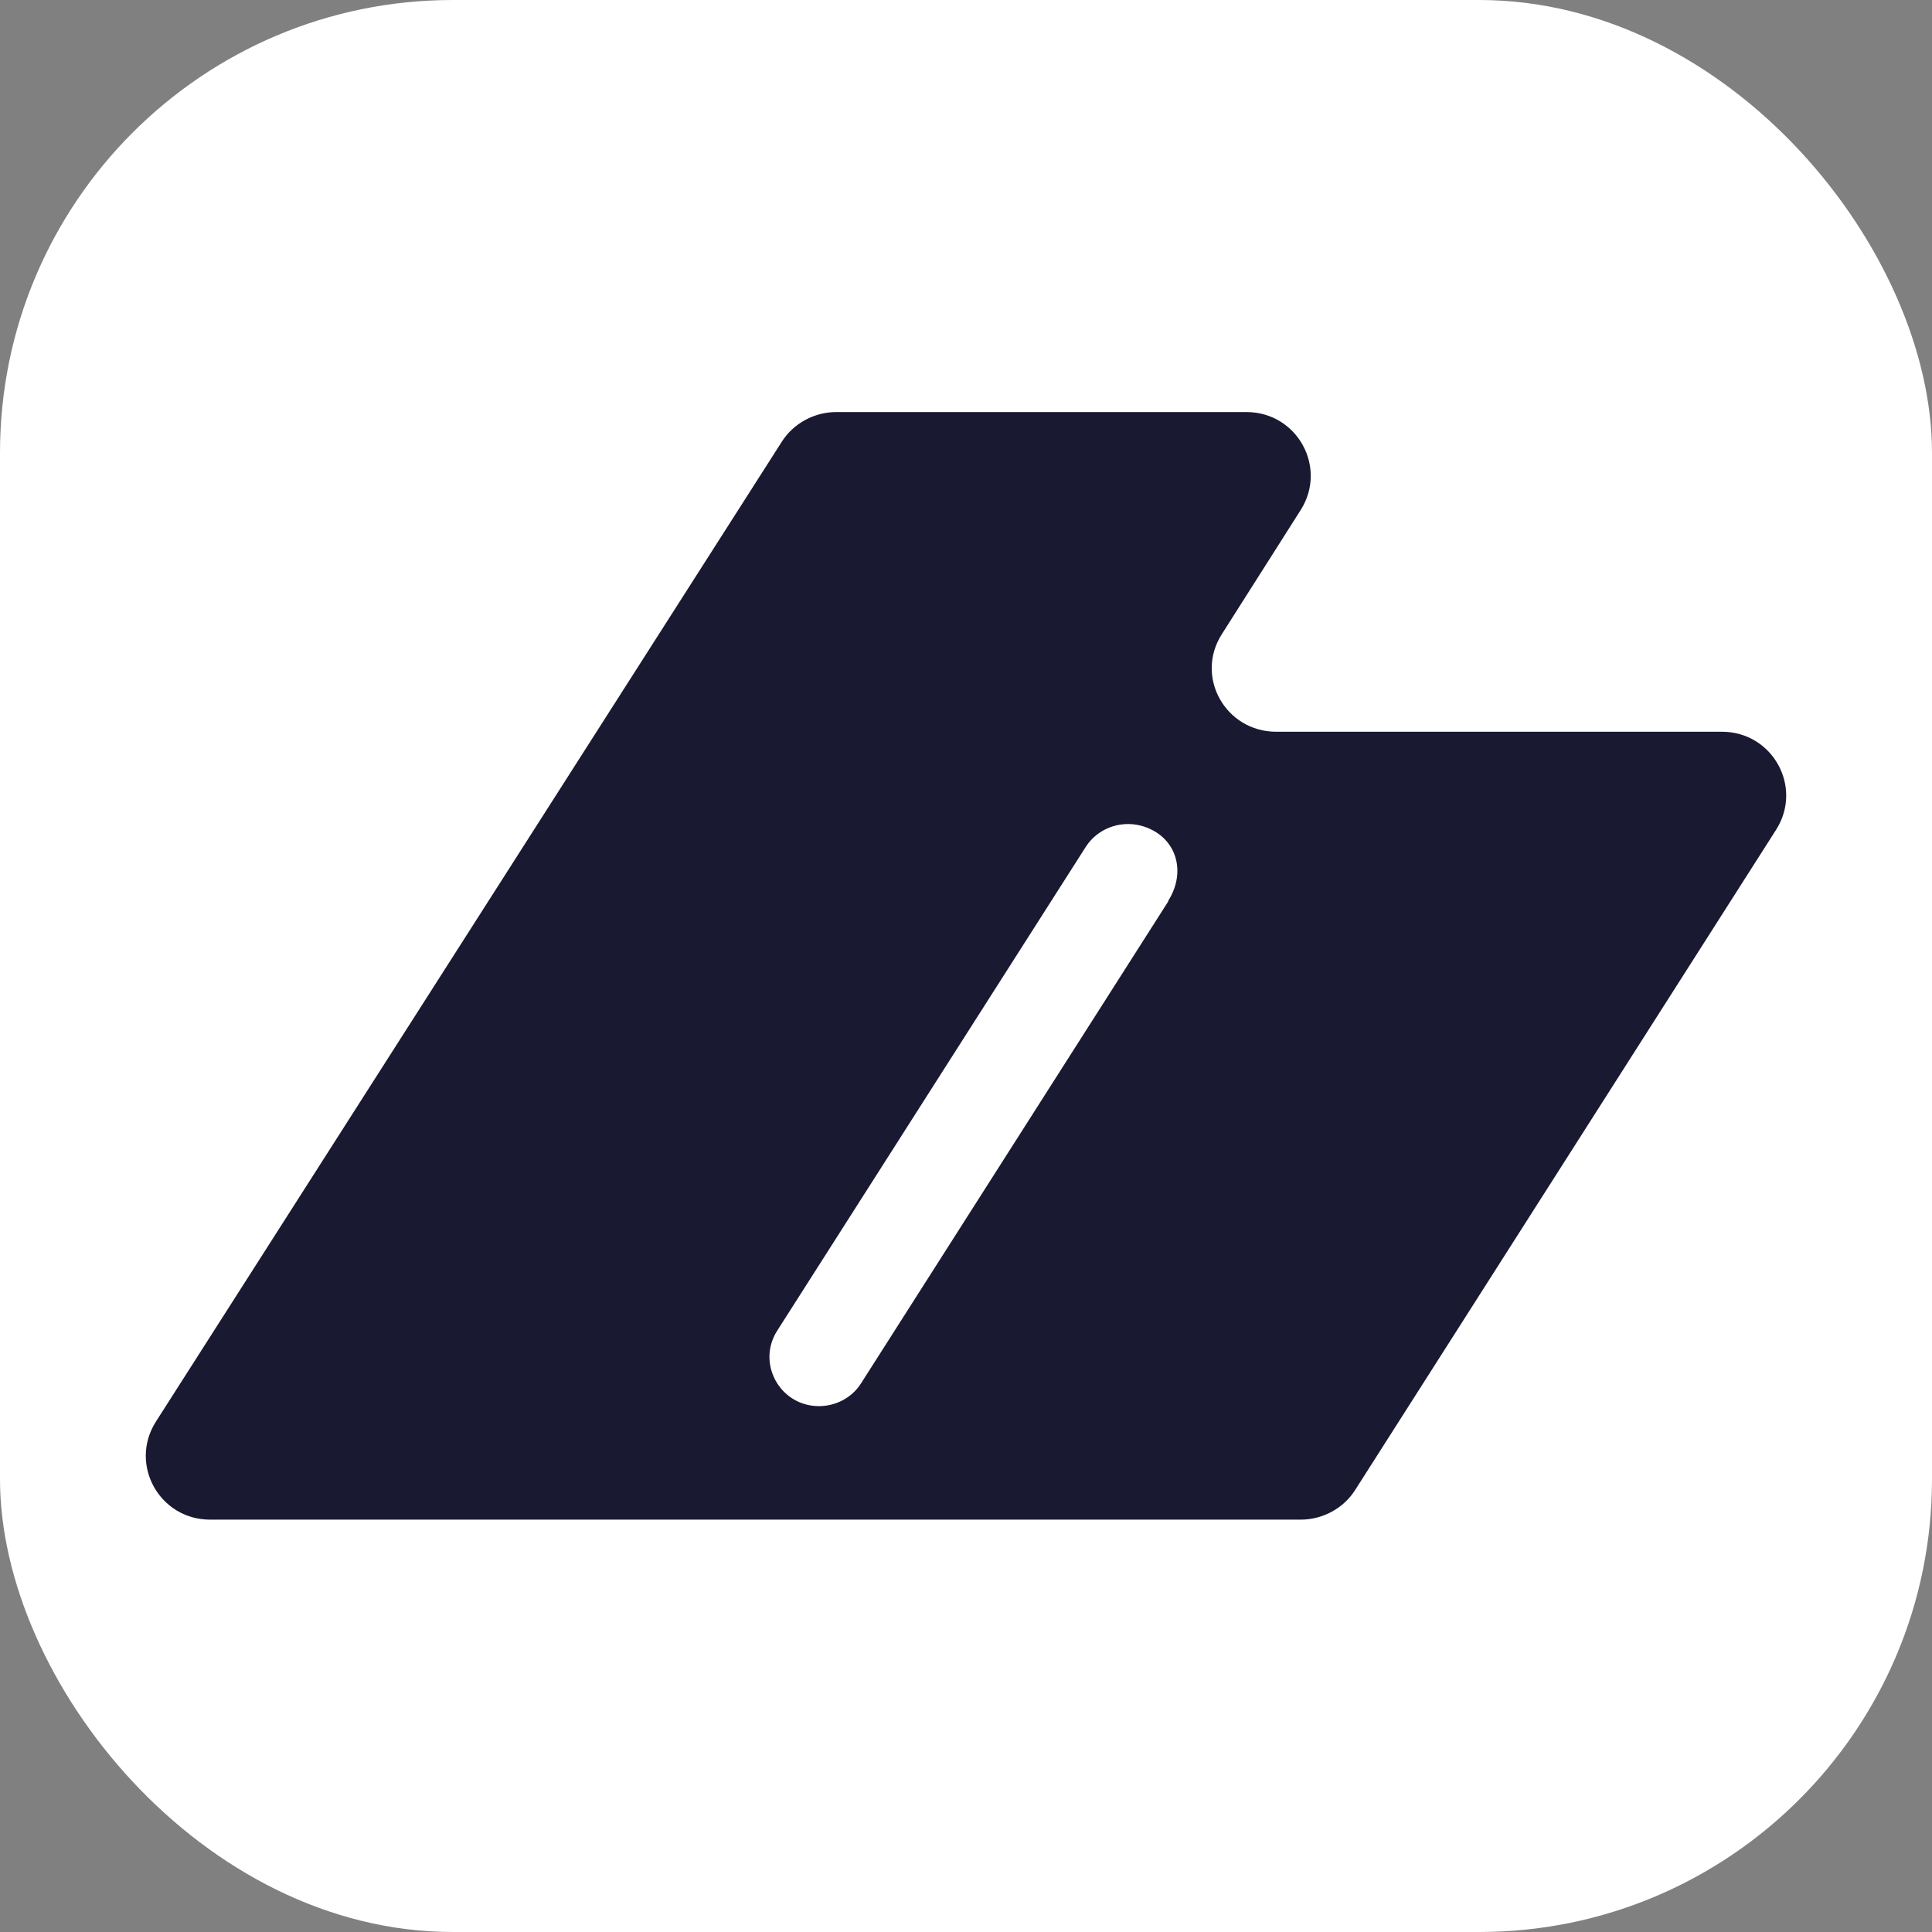
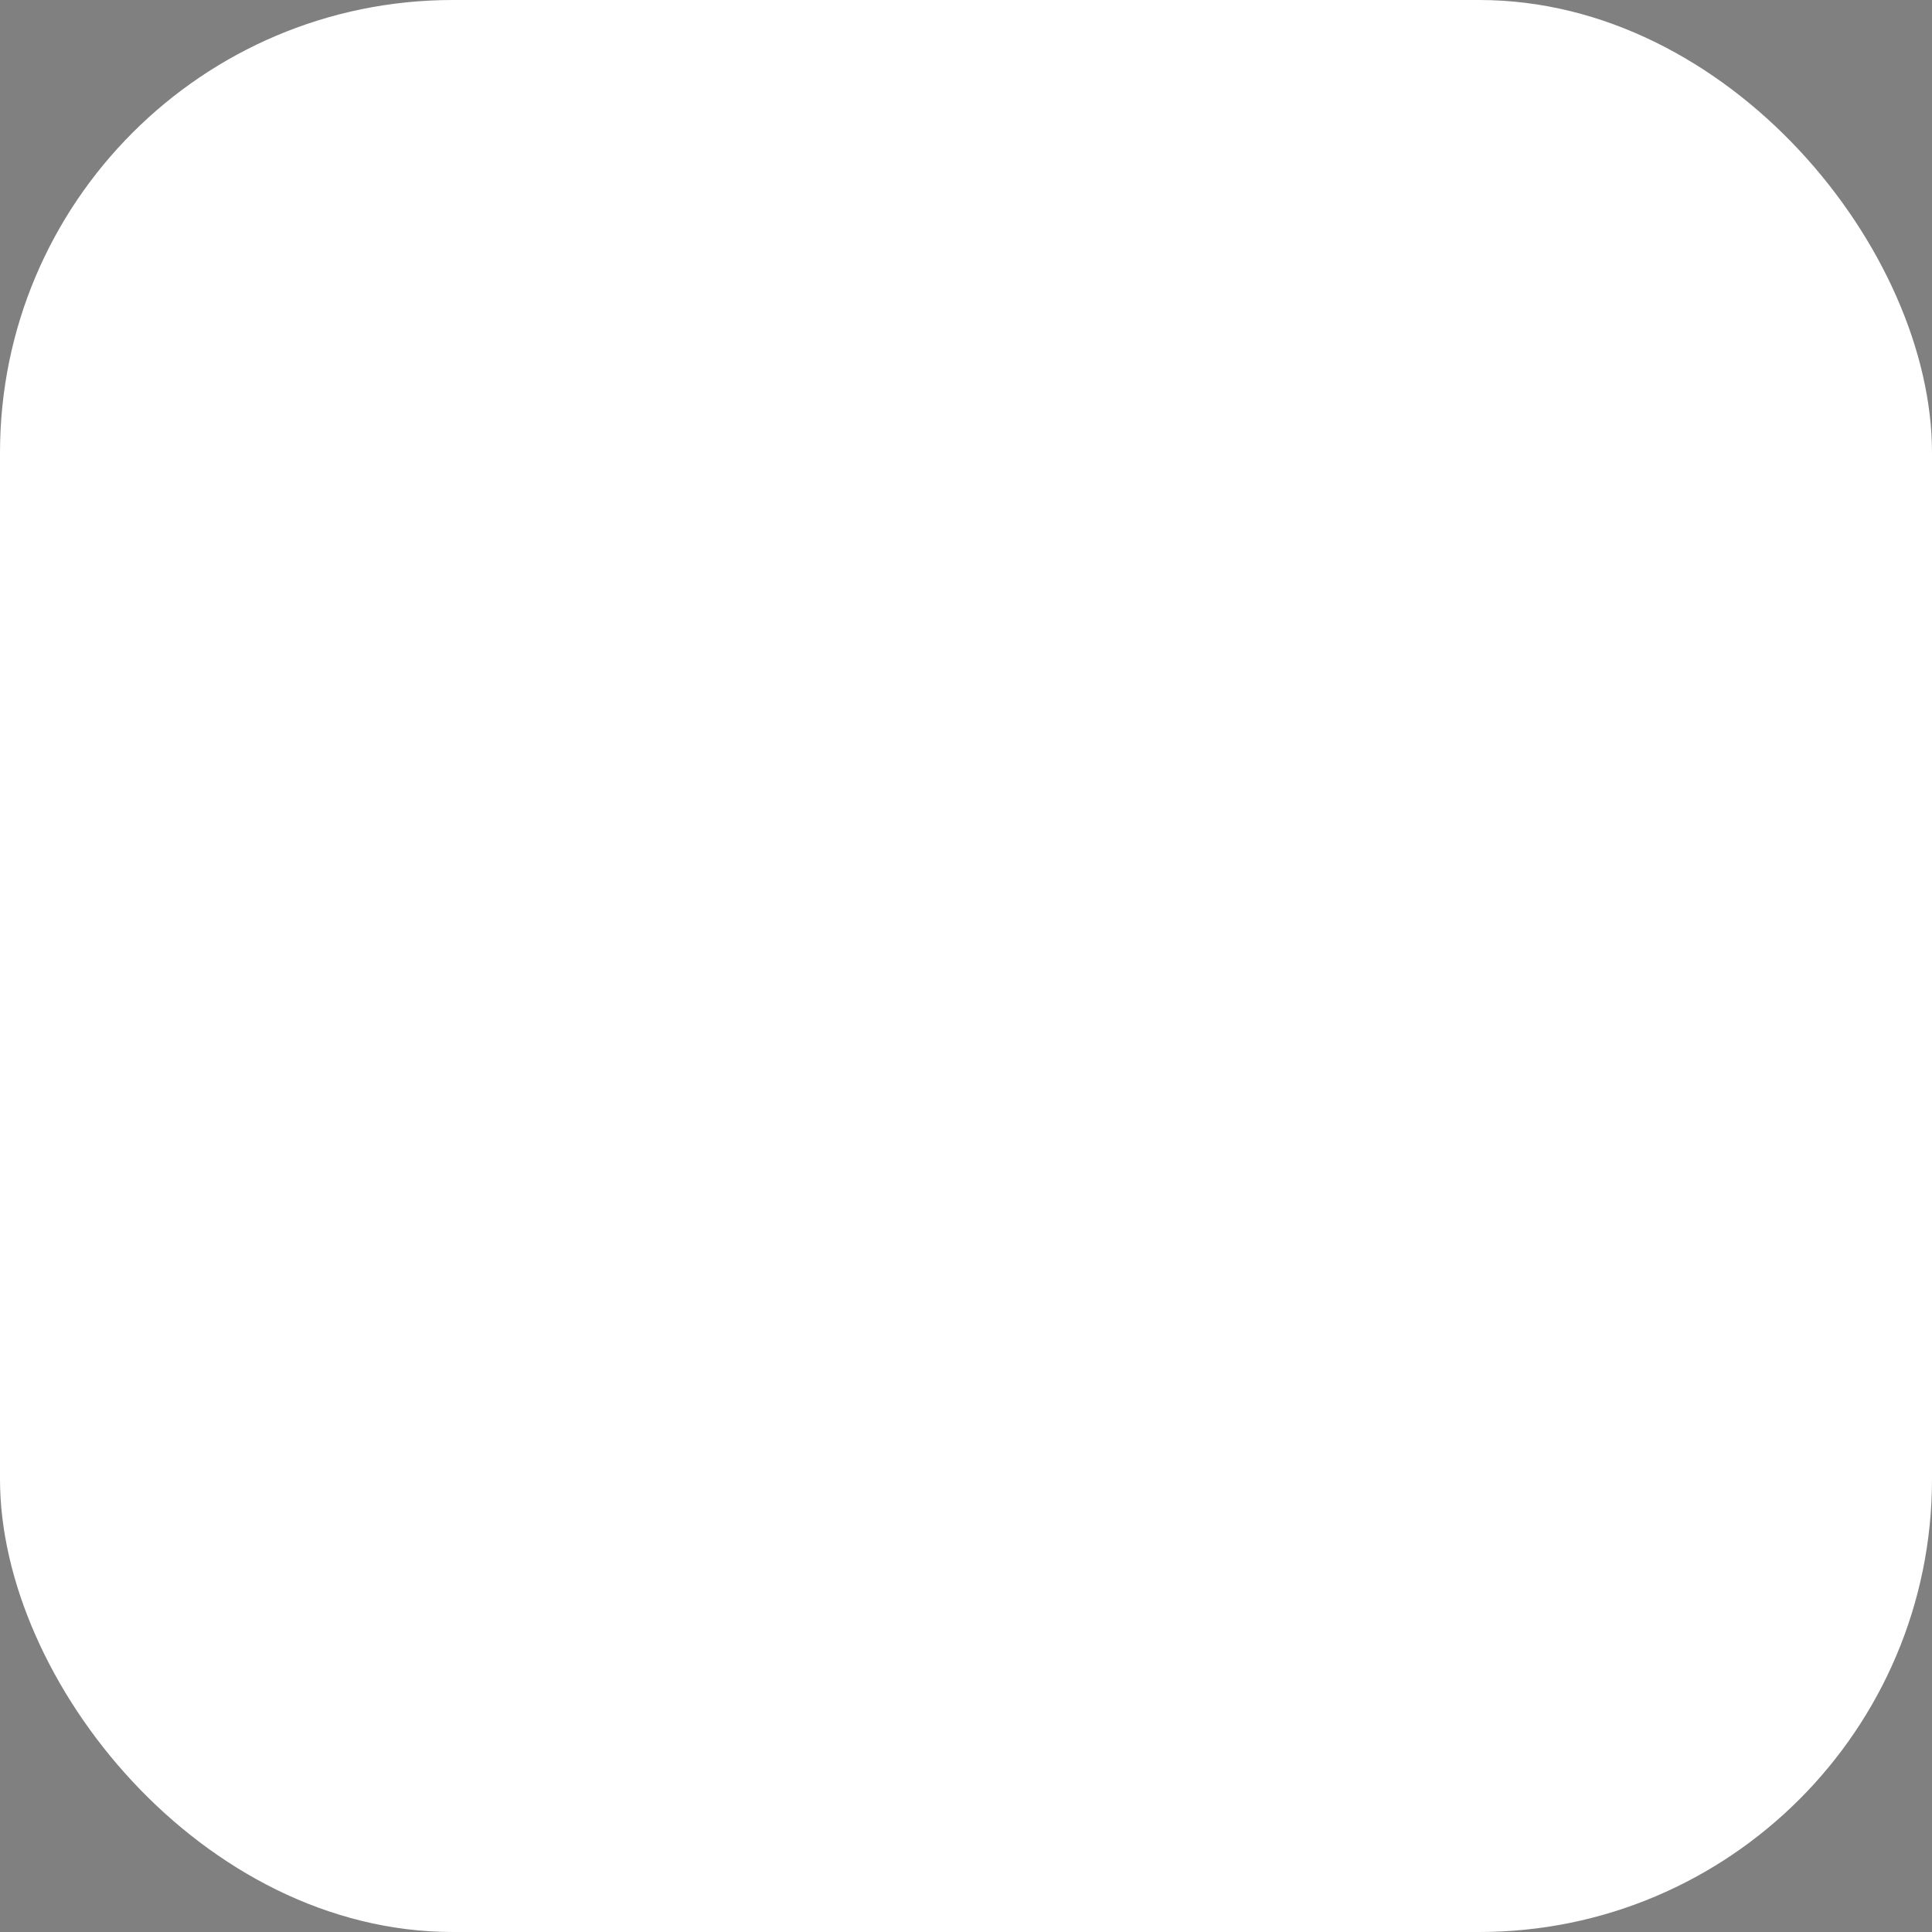
<svg xmlns="http://www.w3.org/2000/svg" id="Livello_1" data-name="Livello 1" viewBox="0 0 64 64">
  <rect x="0" y="0" width="64" height="64" fill="#808080" stroke="none" />
  <defs>
    <style>
      .cls-1 {
        fill: #fff;
      }

      .cls-2 {
        fill: #1a1932;
      }
    </style>
  </defs>
  <rect class="cls-1" width="64" height="64" rx="15" ry="15" />
-   <path class="cls-2" d="M57.04,24.24h-14.76c-1.69,0-2.71-1.83-1.8-3.24l2.61-4.11c.89-1.41-.12-3.24-1.8-3.24h-13.59c-.73,0-1.42.38-1.8.98L5.16,47.1c-.89,1.41.12,3.24,1.8,3.24h36.13c.73,0,1.42-.38,1.8-.98l13.95-21.88c.89-1.41-.12-3.24-1.8-3.24ZM38.7,29.86l-10.18,15.97c-.3.47-.83.75-1.39.75-1.29,0-2.07-1.41-1.39-2.49l10.23-16.04c.38-.59,1.11-.88,1.82-.7,1.16.31,1.54,1.49.91,2.49v.02Z" />
</svg>